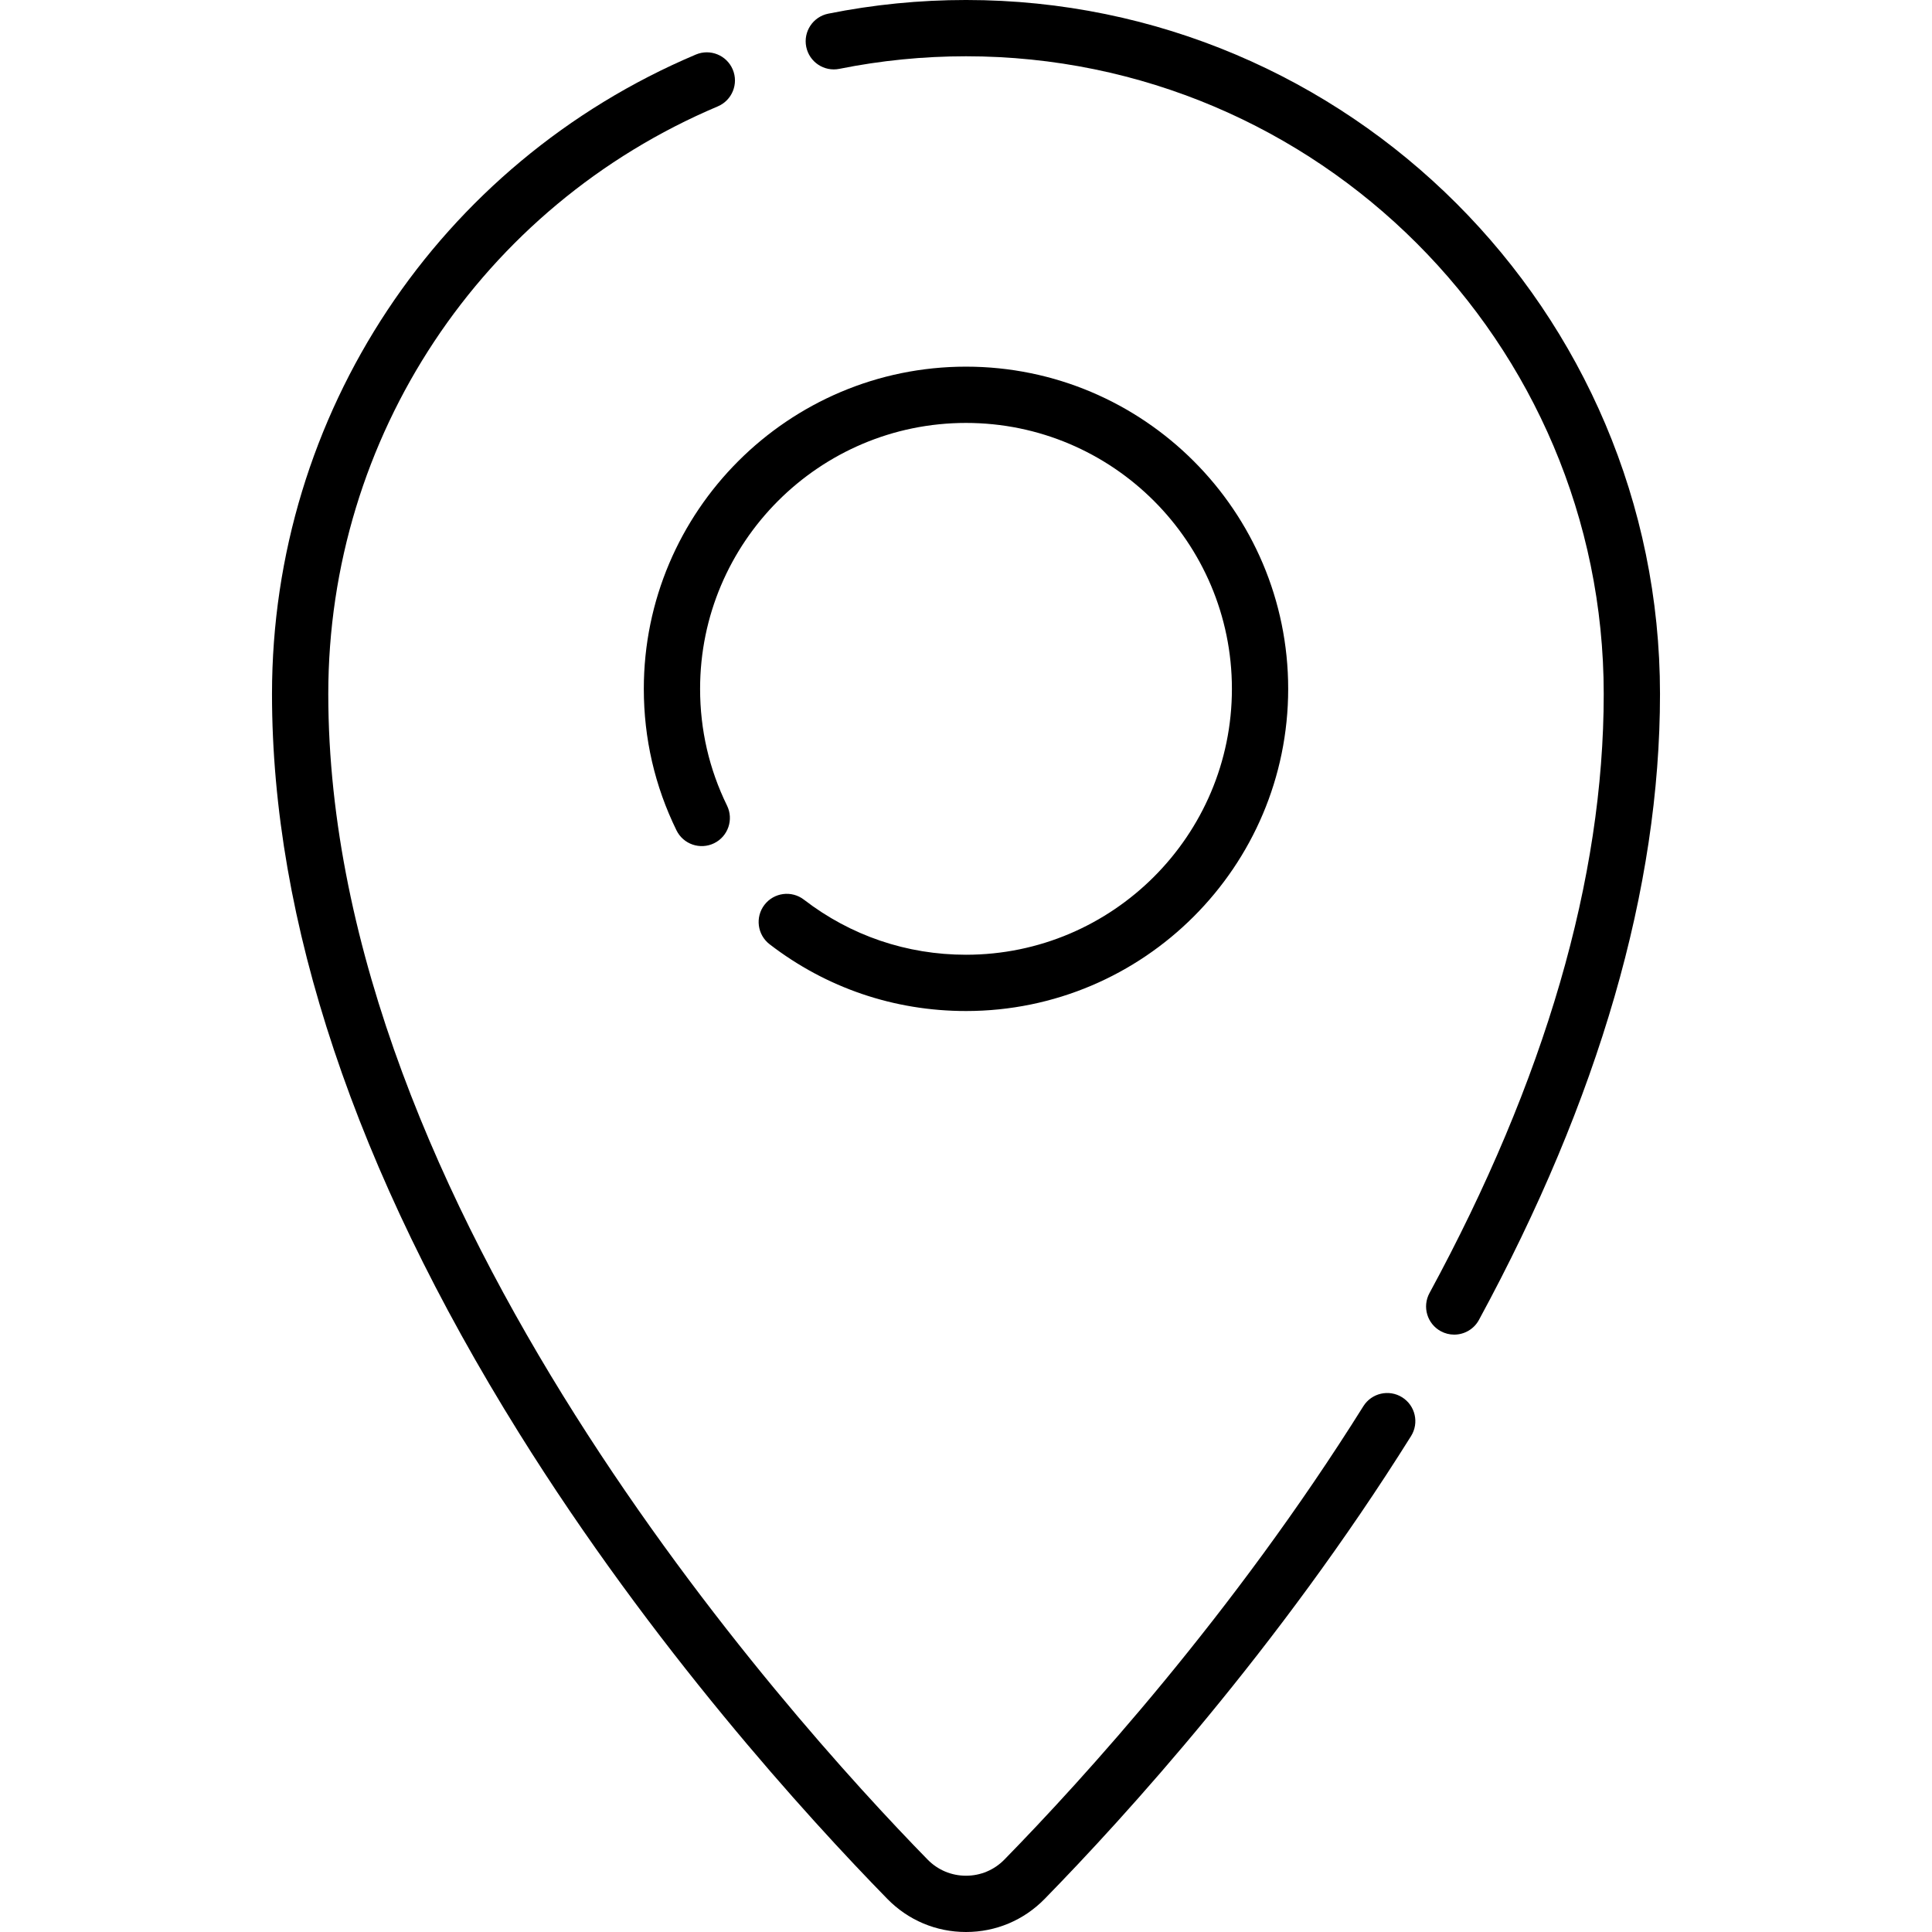
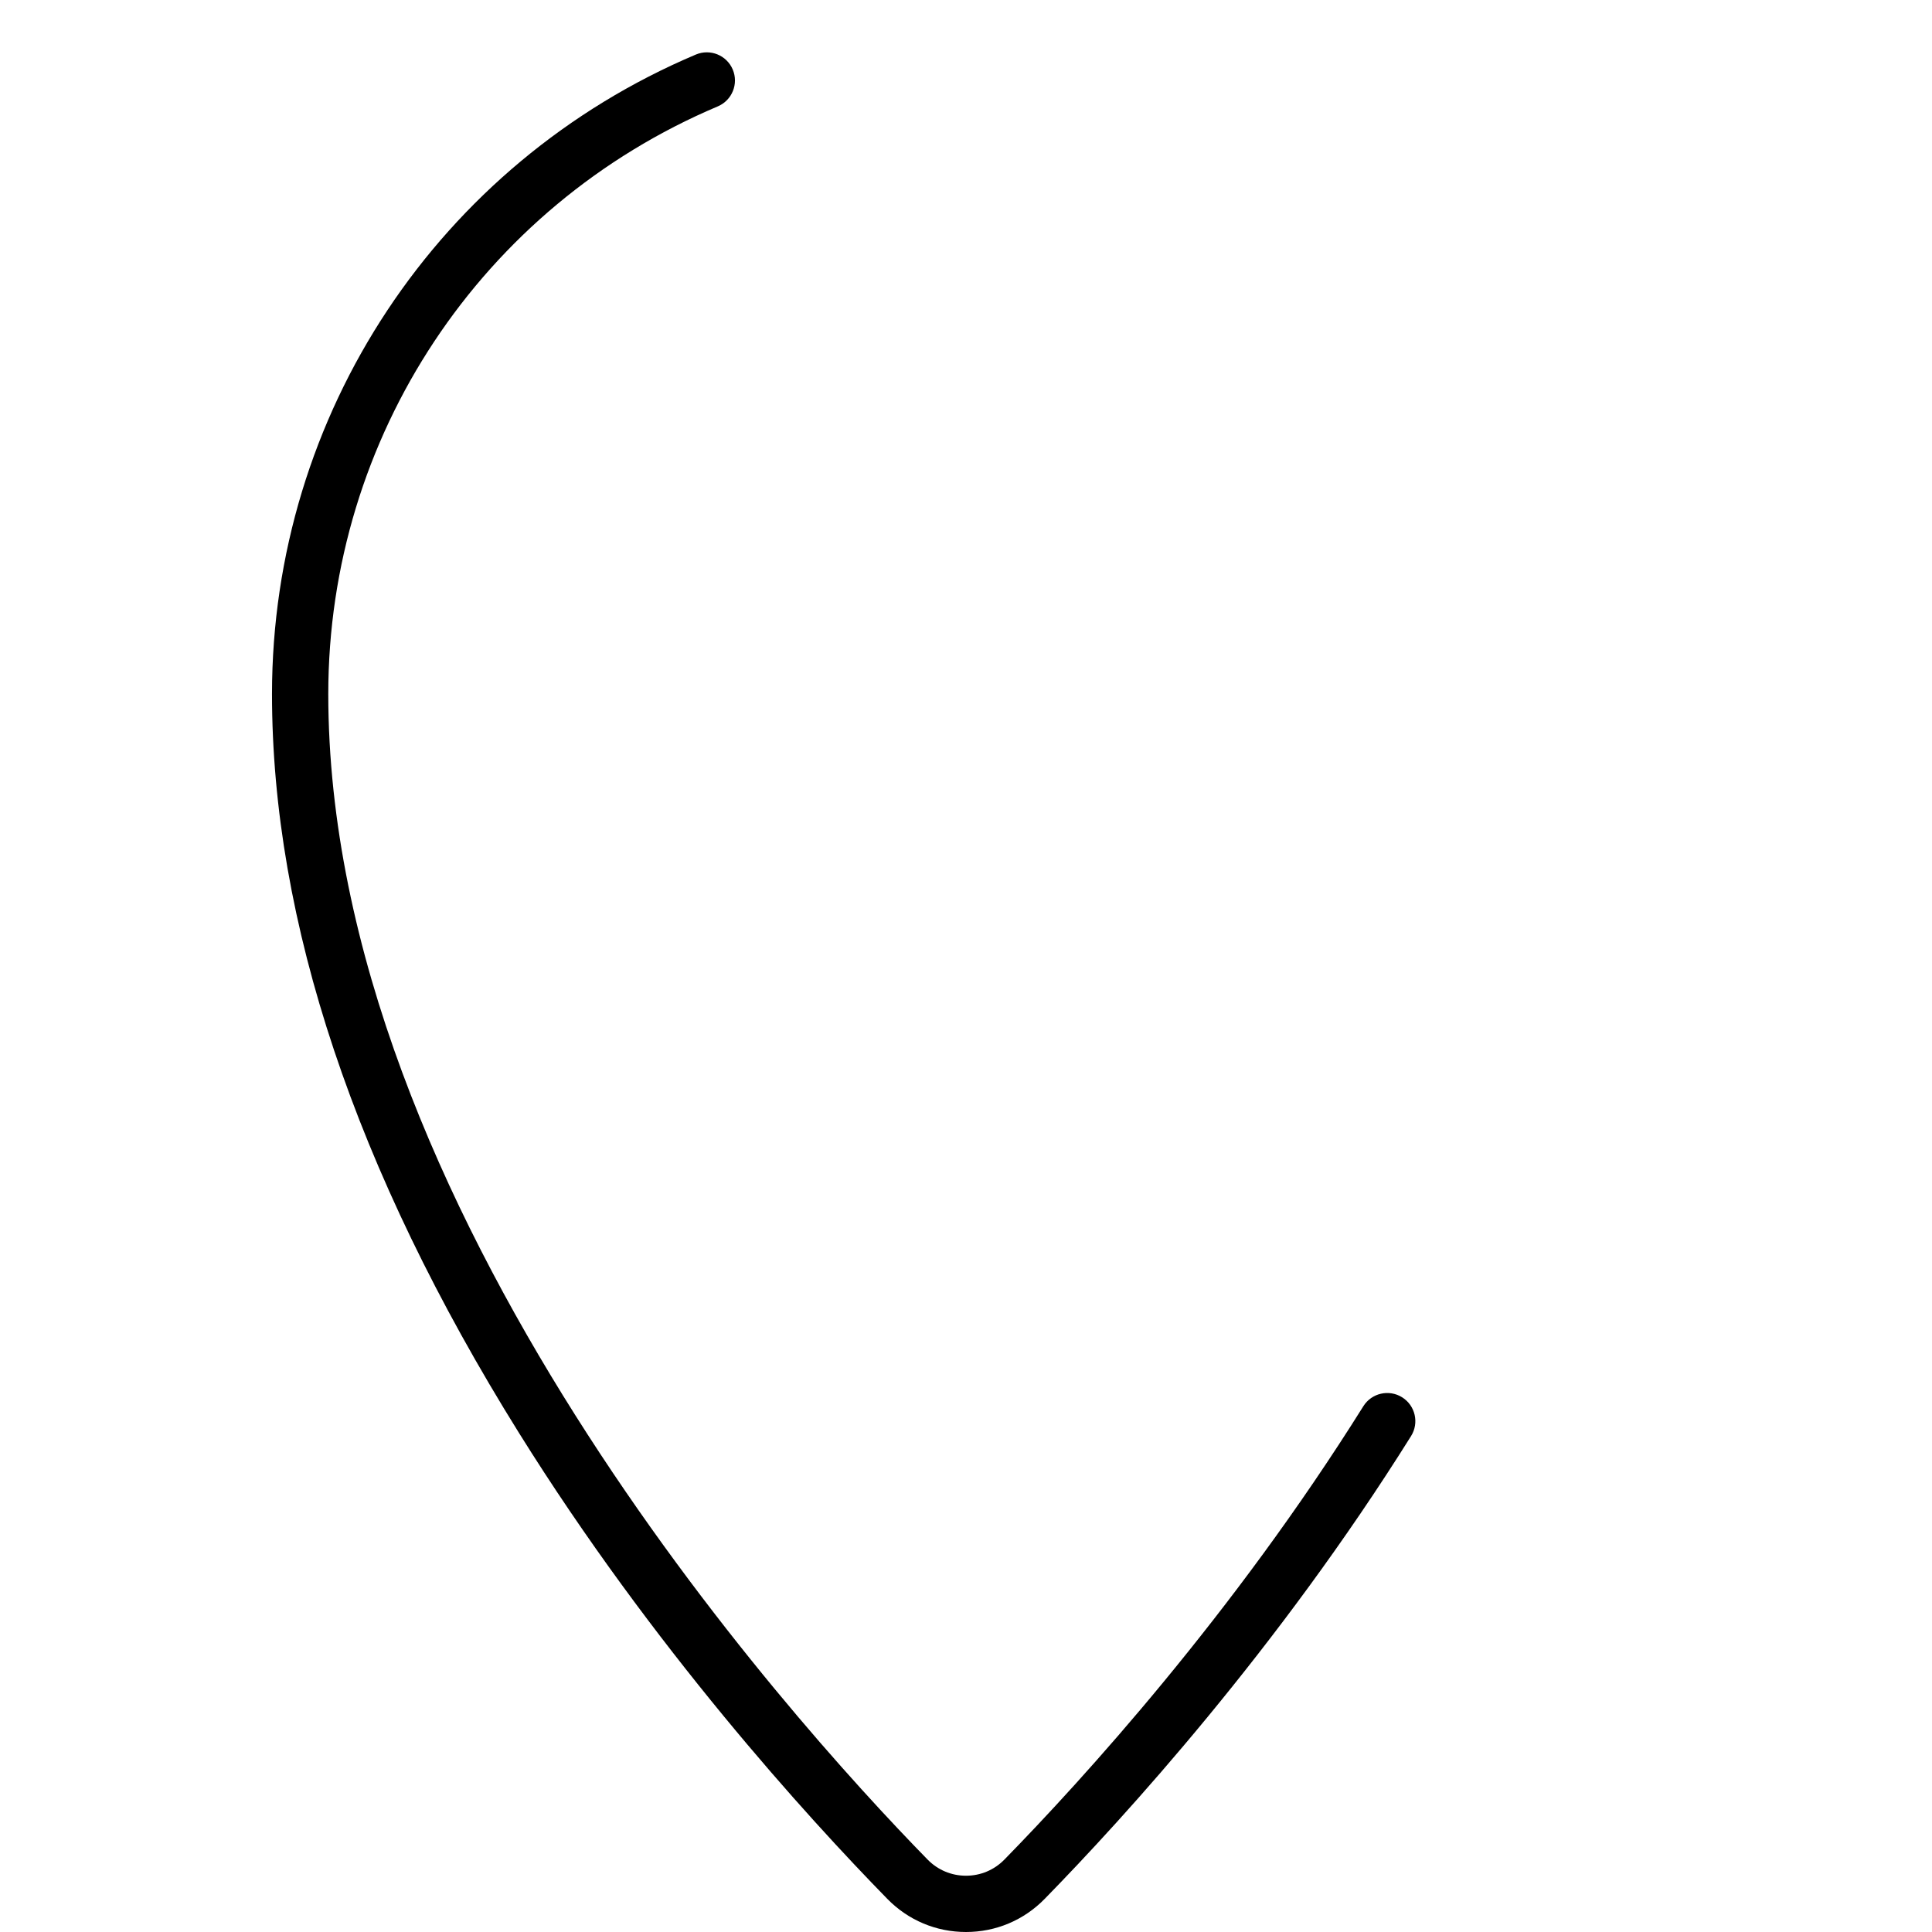
<svg xmlns="http://www.w3.org/2000/svg" id="Capa_1" height="512" viewBox="0 0 512 512" width="512">
  <g>
    <g>
      <g>
-         <path d="m385.377 353.69c-1.201 0-2.42-.291-3.55-.904-3.62-1.964-4.962-6.491-2.997-10.111 30.639-56.46 46.174-109.874 46.174-158.758 0-93.189-75.815-169.003-169.003-169.003-11.297 0-22.588 1.12-33.561 3.331-4.033.815-7.969-1.801-8.782-5.838s1.801-7.97 5.838-8.783c11.938-2.404 24.22-3.624 36.504-3.624 101.412 0 183.917 82.505 183.917 183.917 0 51.396-16.143 107.203-47.98 165.871-1.35 2.49-3.914 3.902-6.56 3.902z" />
-       </g>
+         </g>
      <g>
        <path d="m256 512c-7.912 0-15.317-3.118-20.851-8.779-21.271-21.76-62.237-66.738-97.617-123.485-43.428-69.654-65.449-135.537-65.449-195.819 0-74.083 44.09-140.6 112.326-169.461 3.795-1.604 8.168.169 9.773 3.963 1.605 3.793-.17 8.169-3.962 9.773-62.706 26.522-103.223 87.647-103.223 155.725 0 135.848 121.56 270.764 158.817 308.879 2.704 2.767 6.322 4.29 10.186 4.29s7.482-1.523 10.186-4.29c20.701-21.177 60.584-64.944 95.115-120.132 2.186-3.492 6.787-4.55 10.278-2.366 3.491 2.185 4.55 6.786 2.366 10.277-35.274 56.374-75.974 101.04-97.094 122.646-5.534 5.661-12.939 8.779-20.851 8.779z" />
      </g>
    </g>
    <g>
      <g>
-         <path d="m256 267.931c-19.016 0-37.014-6.118-52.045-17.692-3.263-2.512-3.872-7.194-1.359-10.458 2.513-3.262 7.194-3.873 10.457-1.359 12.401 9.548 27.252 14.595 42.948 14.595 38.857 0 70.468-31.612 70.468-70.468s-31.612-70.469-70.469-70.469-70.468 31.612-70.468 70.468c0 10.857 2.401 21.267 7.137 30.94 1.811 3.699.28 8.166-3.419 9.977-3.703 1.809-8.167.279-9.977-3.419-5.743-11.732-8.655-24.348-8.655-37.498 0-47.08 38.302-85.382 85.382-85.382s85.382 38.302 85.382 85.382-38.302 85.383-85.382 85.383z" />
-       </g>
+         </g>
    </g>
  </g>
</svg>